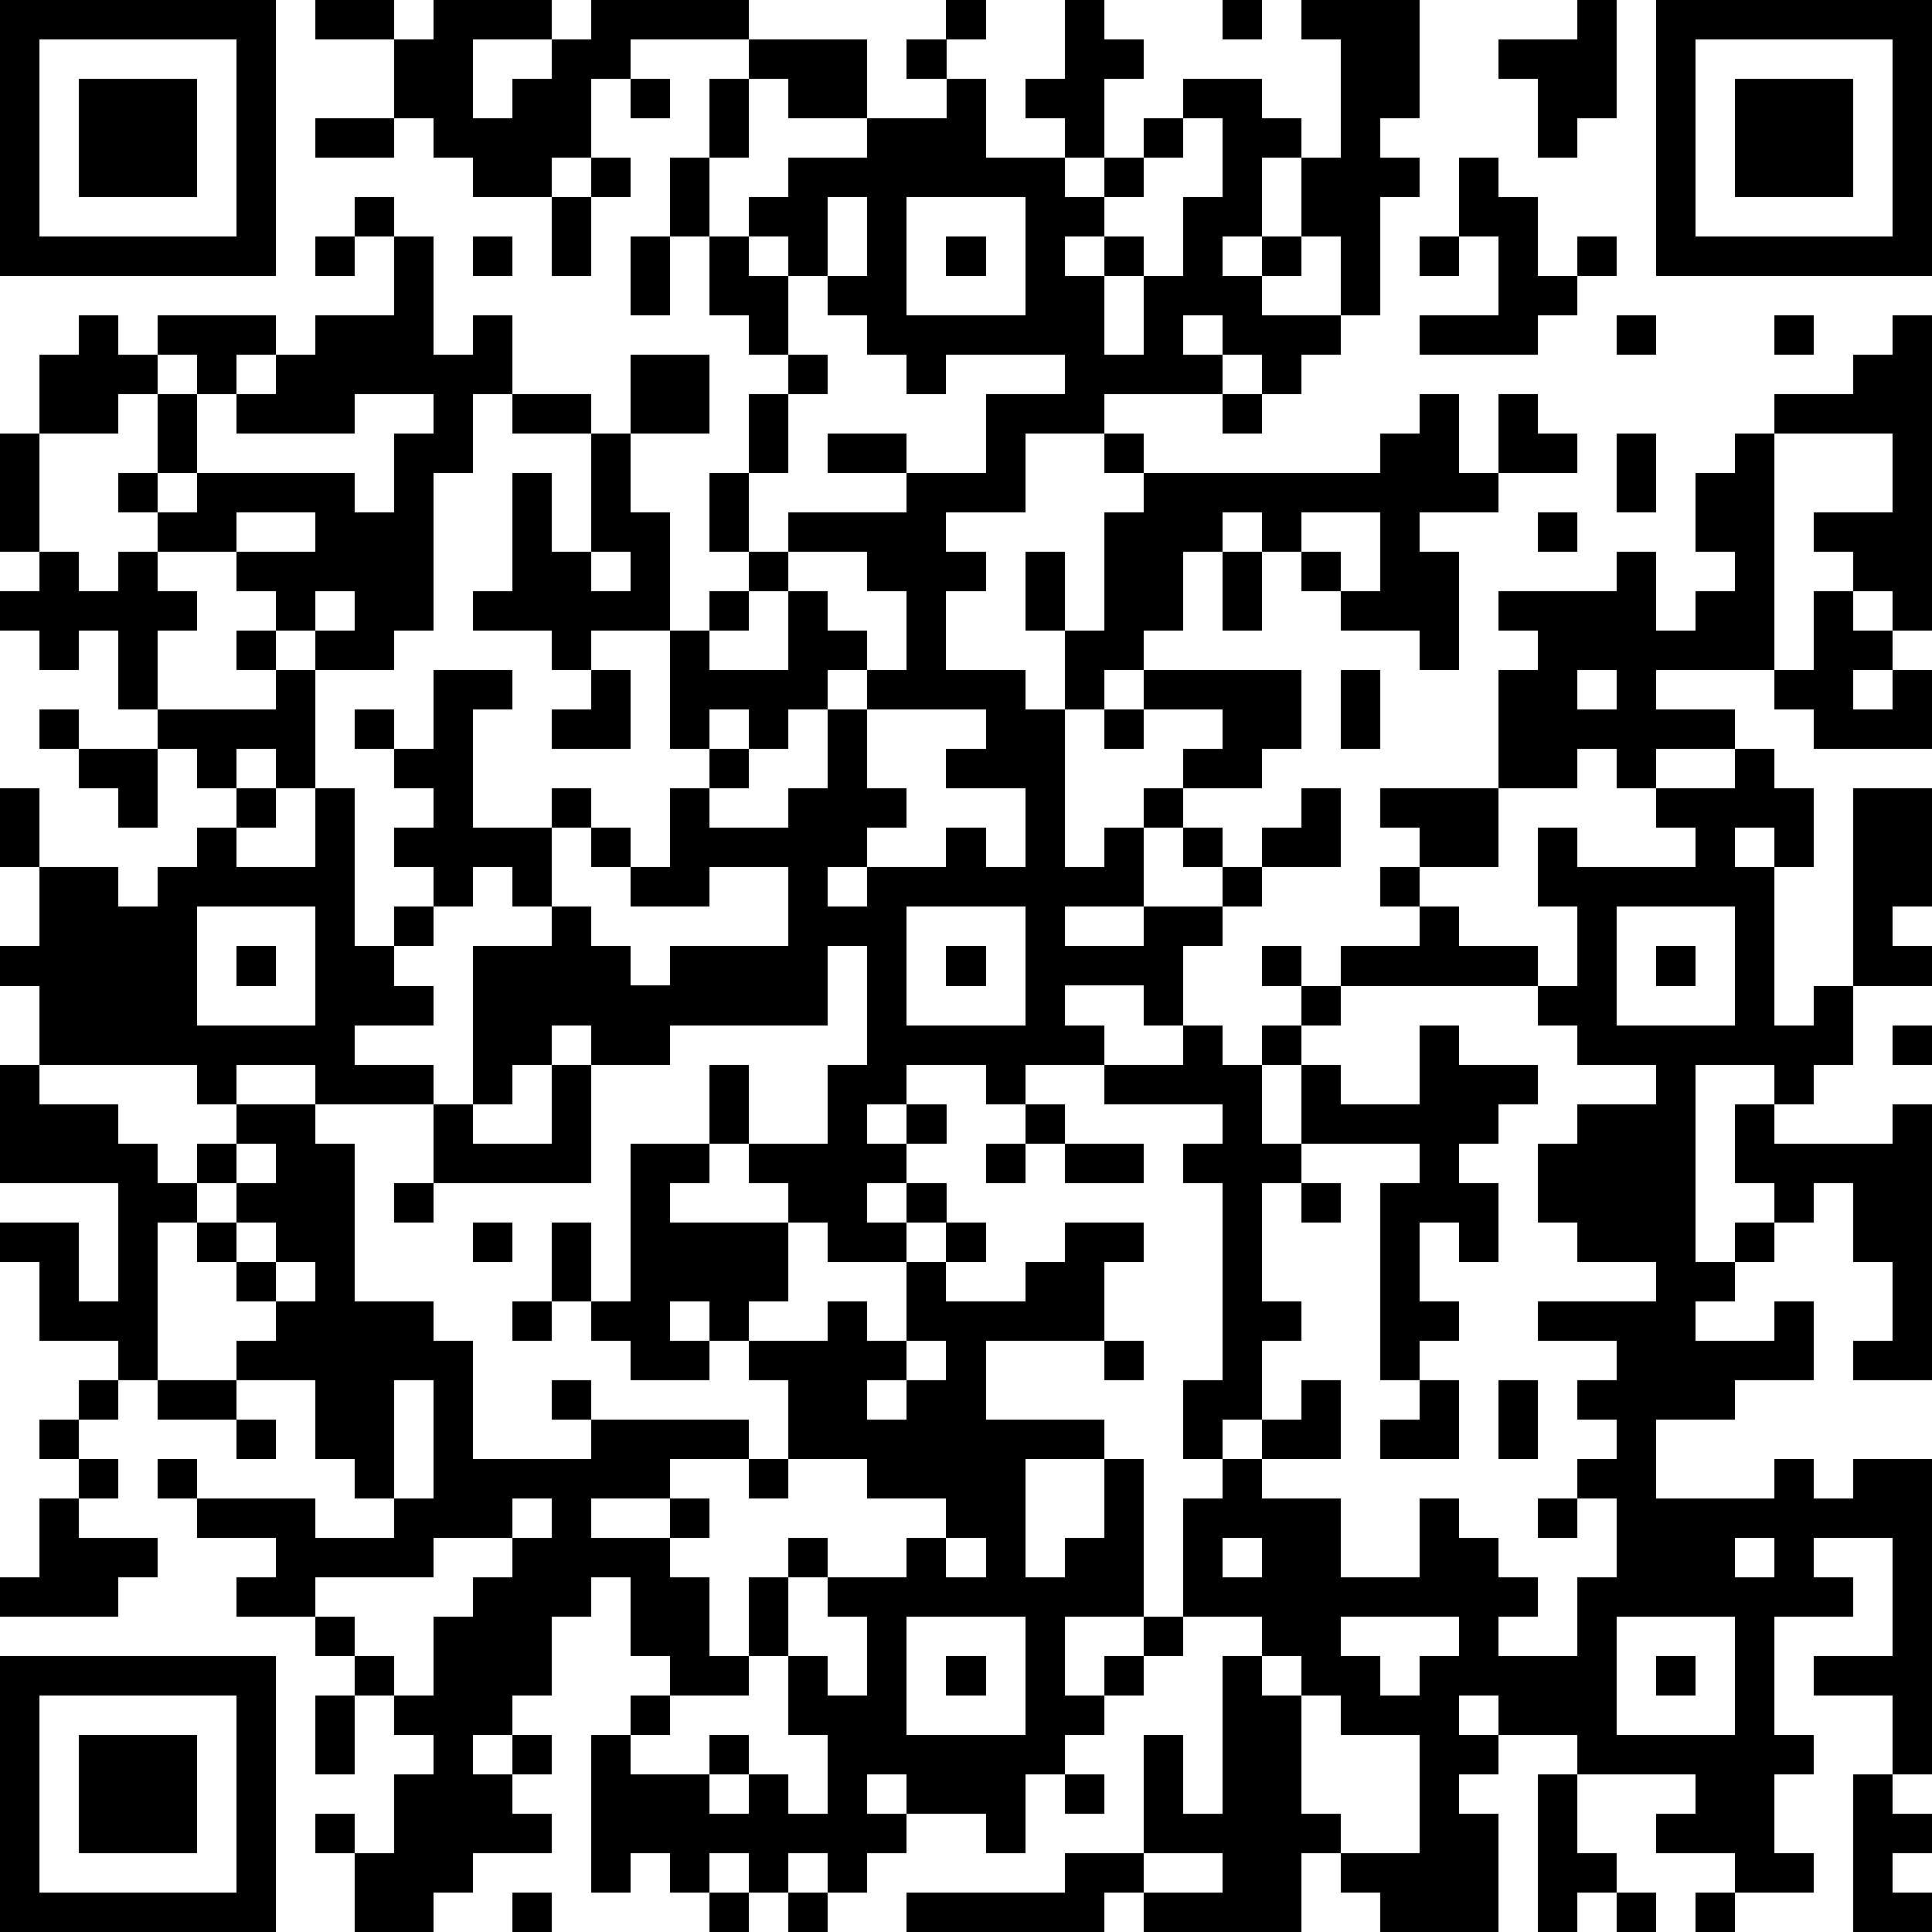
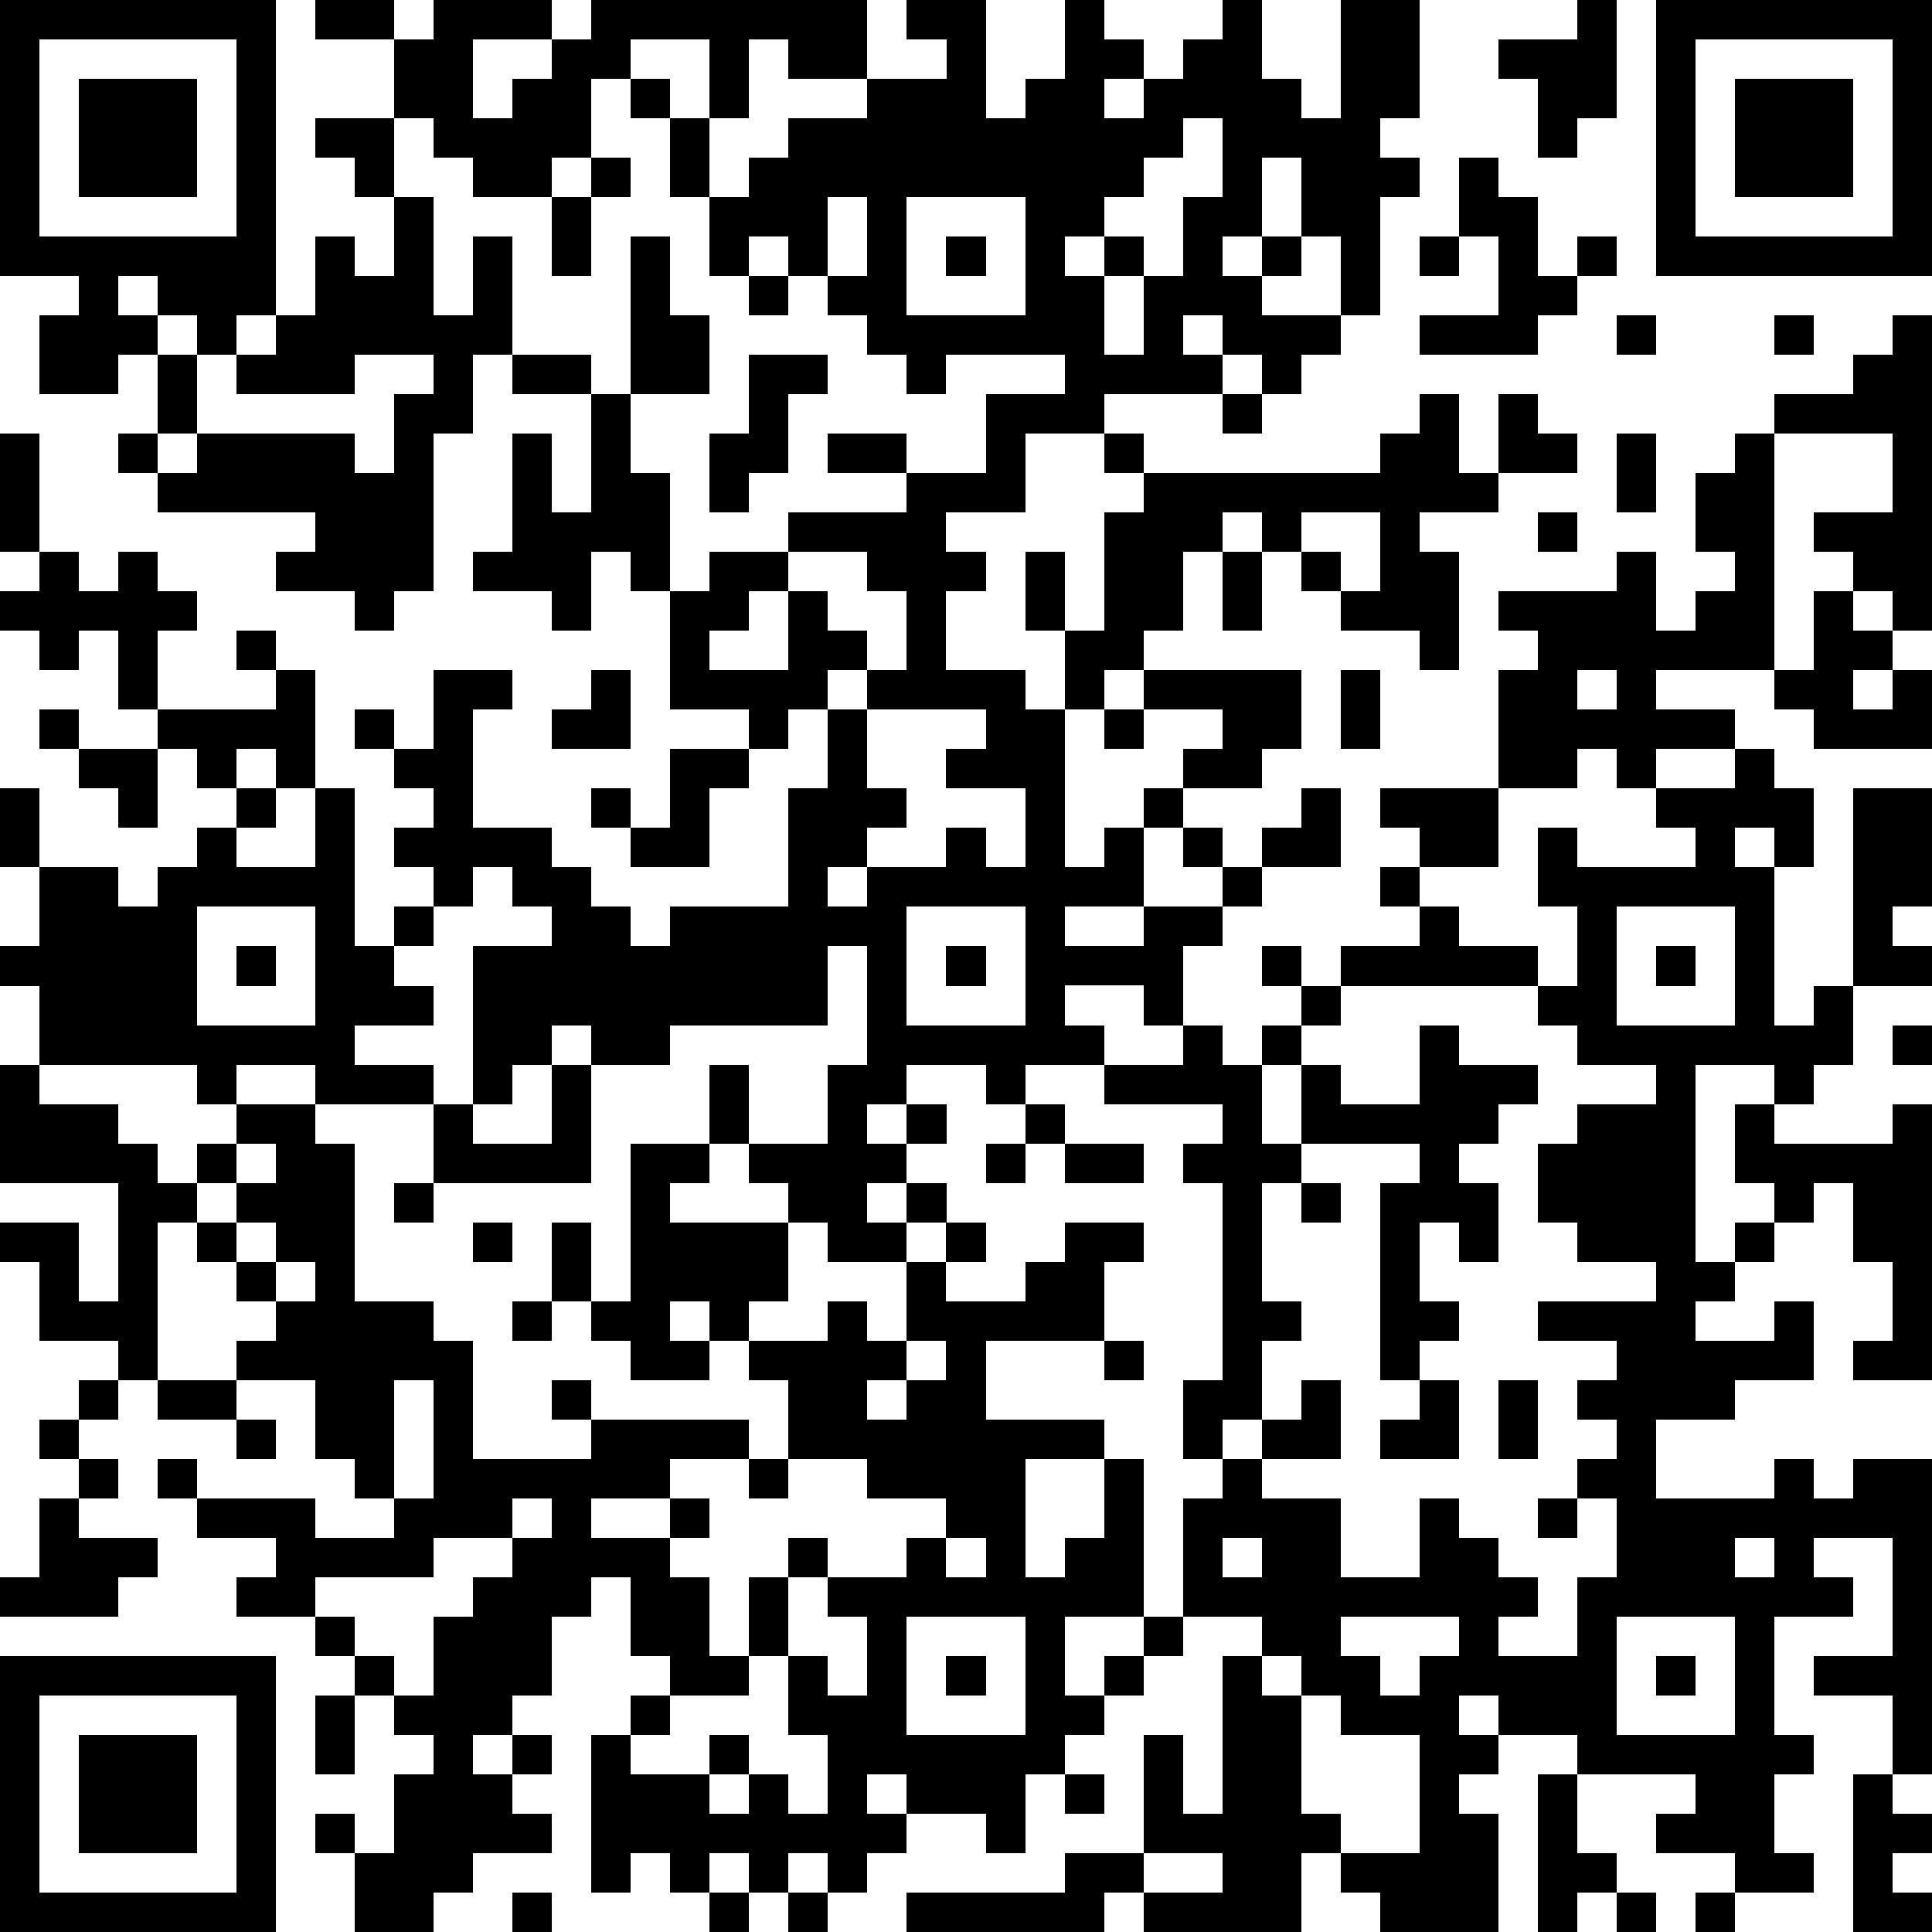
<svg xmlns="http://www.w3.org/2000/svg" version="1.1" width="196" height="196" shape-rendering="crispEdges">
-   <path d="M0 0h7v7h-7zM8 0h2v1h-2zM11 0h3v1h-2v2h1v-1h1v-1h1v-1h4v1h-3v1h-1v2h-1v1h-2v-1h-1v-1h-1v-2h1zM24 0h1v1h-1zM27 0h1v1h1v1h-1v2h-1v-1h-1v-1h1zM31 0h1v1h-1zM33 0h3v3h-1v1h1v1h-1v3h-1v-2h-1v-2h-1v2h-1v1h1v-1h1v1h-1v1h2v1h-1v1h-1v-1h-1v-1h-1v1h1v1h-3v1h-2v2h-2v1h1v1h-1v2h2v1h1v-2h-1v-2h1v2h1v-3h1v-1h-1v-1h1v1h6v-1h1v-1h1v2h1v-2h1v1h1v1h-2v1h-2v1h1v3h-1v-1h-2v-1h-1v-1h-1v-1h-1v1h-1v2h-1v1h-1v1h-1v4h1v-1h1v-1h1v-1h1v-1h-2v-1h4v2h-1v1h-2v1h-1v2h-2v1h2v-1h2v-1h-1v-1h1v1h1v-1h1v-1h1v2h-2v1h-1v1h-1v2h-1v-1h-2v1h1v1h-2v1h-1v-1h-2v1h-1v1h1v-1h1v1h-1v1h-1v1h1v-1h1v1h-1v1h-2v-1h-1v-1h-1v-1h-1v-2h1v2h2v-2h1v-3h-1v2h-4v1h-2v-1h-1v1h-1v1h-1v-4h2v-1h-1v-1h-1v1h-1v-1h-1v-1h1v-1h-1v-1h-1v-1h1v1h1v-2h2v1h-1v3h2v-1h1v1h-1v2h1v1h1v1h1v-1h3v-2h-2v1h-2v-1h-1v-1h1v1h1v-2h1v-1h-1v-3h-2v1h-1v-1h-2v-1h1v-3h1v2h1v-3h-2v-1h-1v2h-1v4h-1v1h-2v-1h-1v-1h-1v-1h-2v-1h-1v-1h1v-2h-1v1h-2v-2h1v-1h1v1h1v-1h3v1h-1v1h-1v-1h-1v1h1v2h-1v1h1v-1h4v1h1v-2h1v-1h-2v1h-3v-1h1v-1h1v-1h2v-2h-1v-1h1v1h1v3h1v-1h1v2h2v1h1v-2h2v2h-2v2h1v3h1v-1h1v-1h-1v-2h1v-2h1v-1h-1v-1h-1v-2h-1v-2h1v-2h1v-1h3v2h-2v-1h-1v2h-1v2h1v-1h1v-1h2v-1h2v-1h-1v-1h1v1h1v2h2v1h1v-1h1v-1h1v-1h2v1h1v1h1v-3h-1zM40 0h1v3h-1v1h-1v-2h-1v-1h2zM42 0h7v7h-7zM1 1v5h5v-5zM43 1v5h5v-5zM2 2h3v3h-3zM16 2h1v1h-1zM44 2h3v3h-3zM8 3h2v1h-2zM30 3v1h-1v1h-1v1h-1v1h1v-1h1v1h-1v2h1v-2h1v-2h1v-2zM15 4h1v1h-1zM37 4h1v1h1v2h1v-1h1v1h-1v1h-1v1h-3v-1h2v-2h-1zM14 5h1v2h-1zM21 5v2h-1v-1h-1v1h1v2h1v1h-1v2h-1v2h1v-1h3v-1h-2v-1h2v1h2v-2h2v-1h-3v1h-1v-1h-1v-1h-1v-1h1v-2zM23 5v3h3v-3zM8 6h1v1h-1zM12 6h1v1h-1zM16 6h1v2h-1zM24 6h1v1h-1zM36 6h1v1h-1zM41 8h1v1h-1zM45 8h1v1h-1zM48 8h1v8h-1v-1h-1v-1h-1v-1h2v-2h-3v-1h2v-1h1zM31 10h1v1h-1zM0 11h1v3h-1zM41 11h1v2h-1zM44 11h1v6h-3v1h2v1h-2v1h-1v-1h-1v1h-2v-3h1v-1h-1v-1h3v-1h1v2h1v-1h1v-1h-1v-2h1zM6 13v1h2v-1zM33 13v1h1v1h1v-2zM39 13h1v1h-1zM1 14h1v1h1v-1h1v1h1v1h-1v2h-1v-2h-1v1h-1v-1h-1v-1h1zM15 14v1h1v-1zM20 14v1h-1v1h-1v1h2v-2h1v1h1v1h-1v1h-1v1h-1v-1h-1v1h1v1h-1v1h2v-1h1v-2h1v-1h1v-2h-1v-1zM31 14h1v2h-1zM8 15v1h1v-1zM46 15h1v1h1v1h-1v1h1v-1h1v2h-3v-1h-1v-1h1zM6 16h1v1h-1zM7 17h1v3h-1v-1h-1v1h-1v-1h-1v-1h3zM15 17h1v2h-2v-1h1zM34 17h1v2h-1zM40 17v1h1v-1zM1 18h1v1h-1zM22 18v2h1v1h-1v1h-1v1h1v-1h2v-1h1v1h1v-2h-2v-1h1v-1zM28 18h1v1h-1zM2 19h2v2h-1v-1h-1zM44 19h1v1h1v2h-1v-1h-1v1h1v4h1v-1h1v-5h2v3h-1v1h1v1h-2v2h-1v1h-1v-1h-2v5h1v-1h1v-1h-1v-2h1v1h3v-1h1v7h-2v-1h1v-2h-1v-2h-1v1h-1v1h-1v1h-1v1h2v-1h1v2h-2v1h-2v2h3v-1h1v1h1v-1h2v8h-1v-2h-2v-1h2v-3h-2v1h1v1h-2v3h1v1h-1v2h1v1h-2v-1h-2v-1h1v-1h-3v-1h-2v-1h-1v1h1v1h-1v1h1v3h-3v-1h-1v-1h-1v2h-4v-1h-1v1h-5v-1h4v-1h2v-3h1v2h1v-4h1v-1h-2v-3h1v-1h-1v-2h1v-5h-1v-1h1v-1h-3v-1h2v-1h1v1h1v-1h1v-1h-1v-1h1v1h1v-1h2v-1h-1v-1h1v-1h-1v-1h3v2h-2v1h1v1h2v1h-5v1h-1v1h-1v2h1v-2h1v1h2v-2h1v1h2v1h-1v1h-1v1h1v2h-1v-1h-1v2h1v1h-1v1h-1v-5h1v-1h-3v1h-1v3h1v1h-1v2h-1v1h1v-1h1v-1h1v2h-2v1h2v2h2v-2h1v1h1v1h1v1h-1v1h2v-2h1v-2h-1v-1h1v-1h-1v-1h1v-1h-2v-1h3v-1h-2v-1h-1v-2h1v-1h2v-1h-2v-1h-1v-1h1v-2h-1v-2h1v1h3v-1h-1v-1h2zM0 20h1v2h-1zM6 20h1v1h-1zM8 20h1v4h1v-1h1v1h-1v1h1v1h-2v1h2v1h-3v-1h-2v1h-1v-1h-4v-2h-1v-1h1v-2h2v1h1v-1h1v-1h1v1h2zM5 23v3h3v-3zM23 23v3h3v-3zM41 23v3h3v-3zM6 24h1v1h-1zM24 24h1v1h-1zM42 24h1v1h-1zM48 26h1v1h-1zM0 27h1v1h2v1h1v1h1v-1h1v-1h2v1h1v4h2v1h1v3h3v-1h-1v-1h1v1h4v1h-2v1h-2v1h2v-1h1v1h-1v1h1v2h1v-2h1v-1h1v1h-1v2h-1v1h-2v-1h-1v-2h-1v1h-1v2h-1v1h-1v1h1v-1h1v1h-1v1h1v1h-2v1h-1v1h-2v-2h-1v-1h1v1h1v-2h1v-1h-1v-1h-1v-1h-1v-1h-2v-1h1v-1h-2v-1h-1v-1h1v1h3v1h2v-1h-1v-1h-1v-2h-2v-1h1v-1h-1v-1h-1v-1h-1v4h-1v-1h-2v-2h-1v-1h2v2h1v-3h-3zM14 27h1v3h-4v-2h1v1h2zM26 28h1v1h-1zM6 29v1h-1v1h1v-1h1v-1zM16 29h2v1h-1v1h3v2h-1v1h-1v-1h-1v1h1v1h-2v-1h-1v-1h-1v-2h1v2h1zM25 29h1v1h-1zM27 29h2v1h-2zM10 30h1v1h-1zM33 30h1v1h-1zM6 31v1h1v-1zM12 31h1v1h-1zM24 31h1v1h-1zM27 31h2v1h-1v2h-3v2h3v1h-2v3h1v-1h1v-2h1v4h-2v2h1v-1h1v-1h1v1h-1v1h-1v1h-1v1h-1v2h-1v-1h-2v-1h-1v1h1v1h-1v1h-1v-1h-1v1h-1v-1h-1v1h-1v-1h-1v1h-1v-4h1v-1h1v1h-1v1h2v-1h1v1h-1v1h1v-1h1v1h1v-2h-1v-2h1v1h1v-2h-1v-1h2v-1h1v-1h-2v-1h-2v-2h-1v-1h2v-1h1v1h1v-2h1v1h2v-1h1zM7 32v1h1v-1zM13 33h1v1h-1zM23 34v1h-1v1h1v-1h1v-1zM28 34h1v1h-1zM2 35h1v1h-1zM4 35h2v1h-2zM10 35v3h1v-3zM36 35h1v2h-2v-1h1zM38 35h1v2h-1zM1 36h1v1h-1zM6 36h1v1h-1zM2 37h1v1h-1zM19 37h1v1h-1zM1 38h1v1h2v1h-1v1h-3v-1h1zM13 38v1h-2v1h-3v1h1v1h1v1h1v-2h1v-1h1v-1h1v-1zM39 38h1v1h-1zM24 39v1h1v-1zM31 39v1h1v-1zM44 39v1h1v-1zM23 41v3h3v-3zM34 41v1h1v1h1v-1h1v-1zM41 41v3h3v-3zM0 42h7v7h-7zM24 42h1v1h-1zM32 42v1h1v-1zM42 42h1v1h-1zM1 43v5h5v-5zM8 43h1v2h-1zM33 43v3h1v1h2v-3h-2v-1zM2 44h3v3h-3zM27 45h1v1h-1zM39 45h1v2h1v1h-1v1h-1zM47 45h1v1h1v1h-1v1h1v1h-2zM29 47v1h2v-1zM13 48h1v1h-1zM18 48h1v1h-1zM20 48h1v1h-1zM41 48h1v1h-1zM43 48h1v1h-1z" style="fill:#000" transform="translate(0,0) scale(4)" />
+   <path d="M0 0h7v7h-7zM8 0h2v1h-2zM11 0h3v1h-2v2h1v-1h1v-1h1v-1h4v1h-3v1h-1v2h-1v1h-2v-1h-1v-1h-1v-2h1zM24 0h1v1h-1zM27 0h1v1h1v1h-1v2h-1v-1h-1v-1h1zM31 0h1v1h-1zM33 0h3v3h-1v1h1v1h-1v3h-1v-2h-1v-2h-1v2h-1v1h1v-1h1v1h-1v1h2v1h-1v1h-1v-1h-1v-1h-1v1h1v1h-3v1h-2v2h-2v1h1v1h-1v2h2v1h1v-2h-1v-2h1v2h1v-3h1v-1h-1v-1h1v1h6v-1h1v-1h1v2h1v-2h1v1h1v1h-2v1h-2v1h1v3h-1v-1h-2v-1h-1v-1h-1v-1h-1v1h-1v2h-1v1h-1v1h-1v4h1v-1h1v-1h1v-1h1v-1h-2v-1h4v2h-1v1h-2v1h-1v2h-2v1h2v-1h2v-1h-1v-1h1v1h1v-1h1v-1h1v2h-2v1h-1v1h-1v2h-1v-1h-2v1h1v1h-2v1h-1v-1h-2v1h-1v1h1v-1h1v1h-1v1h-1v1h1v-1h1v1h-1v1h-2v-1h-1v-1h-1v-1h-1v-2h1v2h2v-2h1v-3h-1v2h-4v1h-2v-1h-1v1h-1v1h-1v-4h2v-1h-1v-1h-1v1h-1v-1h-1v-1h1v-1h-1v-1h-1v-1h1v1h1v-2h2v1h-1v3h2v-1h1h-1v2h1v1h1v1h1v-1h3v-2h-2v1h-2v-1h-1v-1h1v1h1v-2h1v-1h-1v-3h-2v1h-1v-1h-2v-1h1v-3h1v2h1v-3h-2v-1h-1v2h-1v4h-1v1h-2v-1h-1v-1h-1v-1h-2v-1h-1v-1h1v-2h-1v1h-2v-2h1v-1h1v1h1v-1h3v1h-1v1h-1v-1h-1v1h1v2h-1v1h1v-1h4v1h1v-2h1v-1h-2v1h-3v-1h1v-1h1v-1h2v-2h-1v-1h1v1h1v3h1v-1h1v2h2v1h1v-2h2v2h-2v2h1v3h1v-1h1v-1h-1v-2h1v-2h1v-1h-1v-1h-1v-2h-1v-2h1v-2h1v-1h3v2h-2v-1h-1v2h-1v2h1v-1h1v-1h2v-1h2v-1h-1v-1h1v1h1v2h2v1h1v-1h1v-1h1v-1h2v1h1v1h1v-3h-1zM40 0h1v3h-1v1h-1v-2h-1v-1h2zM42 0h7v7h-7zM1 1v5h5v-5zM43 1v5h5v-5zM2 2h3v3h-3zM16 2h1v1h-1zM44 2h3v3h-3zM8 3h2v1h-2zM30 3v1h-1v1h-1v1h-1v1h1v-1h1v1h-1v2h1v-2h1v-2h1v-2zM15 4h1v1h-1zM37 4h1v1h1v2h1v-1h1v1h-1v1h-1v1h-3v-1h2v-2h-1zM14 5h1v2h-1zM21 5v2h-1v-1h-1v1h1v2h1v1h-1v2h-1v2h1v-1h3v-1h-2v-1h2v1h2v-2h2v-1h-3v1h-1v-1h-1v-1h-1v-1h1v-2zM23 5v3h3v-3zM8 6h1v1h-1zM12 6h1v1h-1zM16 6h1v2h-1zM24 6h1v1h-1zM36 6h1v1h-1zM41 8h1v1h-1zM45 8h1v1h-1zM48 8h1v8h-1v-1h-1v-1h-1v-1h2v-2h-3v-1h2v-1h1zM31 10h1v1h-1zM0 11h1v3h-1zM41 11h1v2h-1zM44 11h1v6h-3v1h2v1h-2v1h-1v-1h-1v1h-2v-3h1v-1h-1v-1h3v-1h1v2h1v-1h1v-1h-1v-2h1zM6 13v1h2v-1zM33 13v1h1v1h1v-2zM39 13h1v1h-1zM1 14h1v1h1v-1h1v1h1v1h-1v2h-1v-2h-1v1h-1v-1h-1v-1h1zM15 14v1h1v-1zM20 14v1h-1v1h-1v1h2v-2h1v1h1v1h-1v1h-1v1h-1v-1h-1v1h1v1h-1v1h2v-1h1v-2h1v-1h1v-2h-1v-1zM31 14h1v2h-1zM8 15v1h1v-1zM46 15h1v1h1v1h-1v1h1v-1h1v2h-3v-1h-1v-1h1zM6 16h1v1h-1zM7 17h1v3h-1v-1h-1v1h-1v-1h-1v-1h3zM15 17h1v2h-2v-1h1zM34 17h1v2h-1zM40 17v1h1v-1zM1 18h1v1h-1zM22 18v2h1v1h-1v1h-1v1h1v-1h2v-1h1v1h1v-2h-2v-1h1v-1zM28 18h1v1h-1zM2 19h2v2h-1v-1h-1zM44 19h1v1h1v2h-1v-1h-1v1h1v4h1v-1h1v-5h2v3h-1v1h1v1h-2v2h-1v1h-1v-1h-2v5h1v-1h1v-1h-1v-2h1v1h3v-1h1v7h-2v-1h1v-2h-1v-2h-1v1h-1v1h-1v1h-1v1h2v-1h1v2h-2v1h-2v2h3v-1h1v1h1v-1h2v8h-1v-2h-2v-1h2v-3h-2v1h1v1h-2v3h1v1h-1v2h1v1h-2v-1h-2v-1h1v-1h-3v-1h-2v-1h-1v1h1v1h-1v1h1v3h-3v-1h-1v-1h-1v2h-4v-1h-1v1h-5v-1h4v-1h2v-3h1v2h1v-4h1v-1h-2v-3h1v-1h-1v-2h1v-5h-1v-1h1v-1h-3v-1h2v-1h1v1h1v-1h1v-1h-1v-1h1v1h1v-1h2v-1h-1v-1h1v-1h-1v-1h3v2h-2v1h1v1h2v1h-5v1h-1v1h-1v2h1v-2h1v1h2v-2h1v1h2v1h-1v1h-1v1h1v2h-1v-1h-1v2h1v1h-1v1h-1v-5h1v-1h-3v1h-1v3h1v1h-1v2h-1v1h1v-1h1v-1h1v2h-2v1h2v2h2v-2h1v1h1v1h1v1h-1v1h2v-2h1v-2h-1v-1h1v-1h-1v-1h1v-1h-2v-1h3v-1h-2v-1h-1v-2h1v-1h2v-1h-2v-1h-1v-1h1v-2h-1v-2h1v1h3v-1h-1v-1h2zM0 20h1v2h-1zM6 20h1v1h-1zM8 20h1v4h1v-1h1v1h-1v1h1v1h-2v1h2v1h-3v-1h-2v1h-1v-1h-4v-2h-1v-1h1v-2h2v1h1v-1h1v-1h1v1h2zM5 23v3h3v-3zM23 23v3h3v-3zM41 23v3h3v-3zM6 24h1v1h-1zM24 24h1v1h-1zM42 24h1v1h-1zM48 26h1v1h-1zM0 27h1v1h2v1h1v1h1v-1h1v-1h2v1h1v4h2v1h1v3h3v-1h-1v-1h1v1h4v1h-2v1h-2v1h2v-1h1v1h-1v1h1v2h1v-2h1v-1h1v1h-1v2h-1v1h-2v-1h-1v-2h-1v1h-1v2h-1v1h-1v1h1v-1h1v1h-1v1h1v1h-2v1h-1v1h-2v-2h-1v-1h1v1h1v-2h1v-1h-1v-1h-1v-1h-1v-1h-2v-1h1v-1h-2v-1h-1v-1h1v1h3v1h2v-1h-1v-1h-1v-2h-2v-1h1v-1h-1v-1h-1v-1h-1v4h-1v-1h-2v-2h-1v-1h2v2h1v-3h-3zM14 27h1v3h-4v-2h1v1h2zM26 28h1v1h-1zM6 29v1h-1v1h1v-1h1v-1zM16 29h2v1h-1v1h3v2h-1v1h-1v-1h-1v1h1v1h-2v-1h-1v-1h-1v-2h1v2h1zM25 29h1v1h-1zM27 29h2v1h-2zM10 30h1v1h-1zM33 30h1v1h-1zM6 31v1h1v-1zM12 31h1v1h-1zM24 31h1v1h-1zM27 31h2v1h-1v2h-3v2h3v1h-2v3h1v-1h1v-2h1v4h-2v2h1v-1h1v-1h1v1h-1v1h-1v1h-1v1h-1v2h-1v-1h-2v-1h-1v1h1v1h-1v1h-1v-1h-1v1h-1v-1h-1v1h-1v-1h-1v1h-1v-4h1v-1h1v1h-1v1h2v-1h1v1h-1v1h1v-1h1v1h1v-2h-1v-2h1v1h1v-2h-1v-1h2v-1h1v-1h-2v-1h-2v-2h-1v-1h2v-1h1v1h1v-2h1v1h2v-1h1zM7 32v1h1v-1zM13 33h1v1h-1zM23 34v1h-1v1h1v-1h1v-1zM28 34h1v1h-1zM2 35h1v1h-1zM4 35h2v1h-2zM10 35v3h1v-3zM36 35h1v2h-2v-1h1zM38 35h1v2h-1zM1 36h1v1h-1zM6 36h1v1h-1zM2 37h1v1h-1zM19 37h1v1h-1zM1 38h1v1h2v1h-1v1h-3v-1h1zM13 38v1h-2v1h-3v1h1v1h1v1h1v-2h1v-1h1v-1h1v-1zM39 38h1v1h-1zM24 39v1h1v-1zM31 39v1h1v-1zM44 39v1h1v-1zM23 41v3h3v-3zM34 41v1h1v1h1v-1h1v-1zM41 41v3h3v-3zM0 42h7v7h-7zM24 42h1v1h-1zM32 42v1h1v-1zM42 42h1v1h-1zM1 43v5h5v-5zM8 43h1v2h-1zM33 43v3h1v1h2v-3h-2v-1zM2 44h3v3h-3zM27 45h1v1h-1zM39 45h1v2h1v1h-1v1h-1zM47 45h1v1h1v1h-1v1h1v1h-2zM29 47v1h2v-1zM13 48h1v1h-1zM18 48h1v1h-1zM20 48h1v1h-1zM41 48h1v1h-1zM43 48h1v1h-1z" style="fill:#000" transform="translate(0,0) scale(4)" />
</svg>